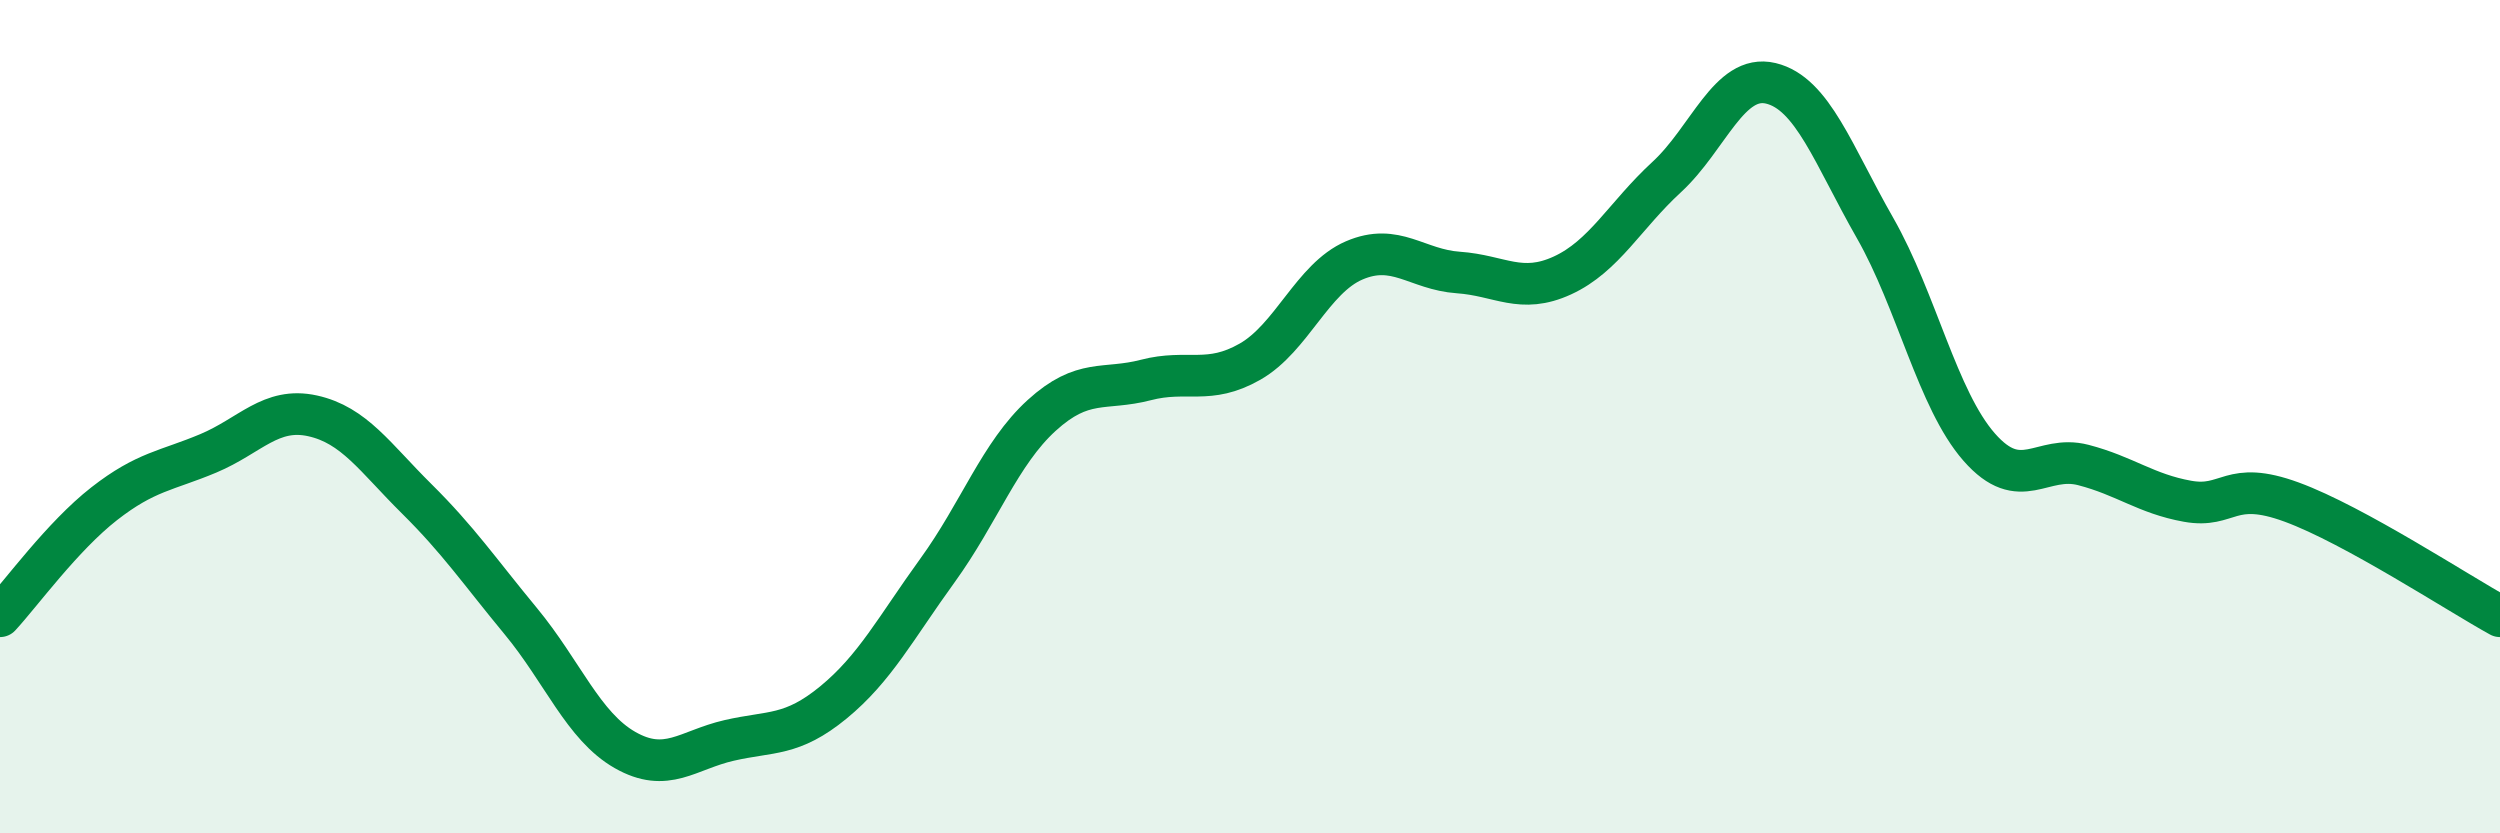
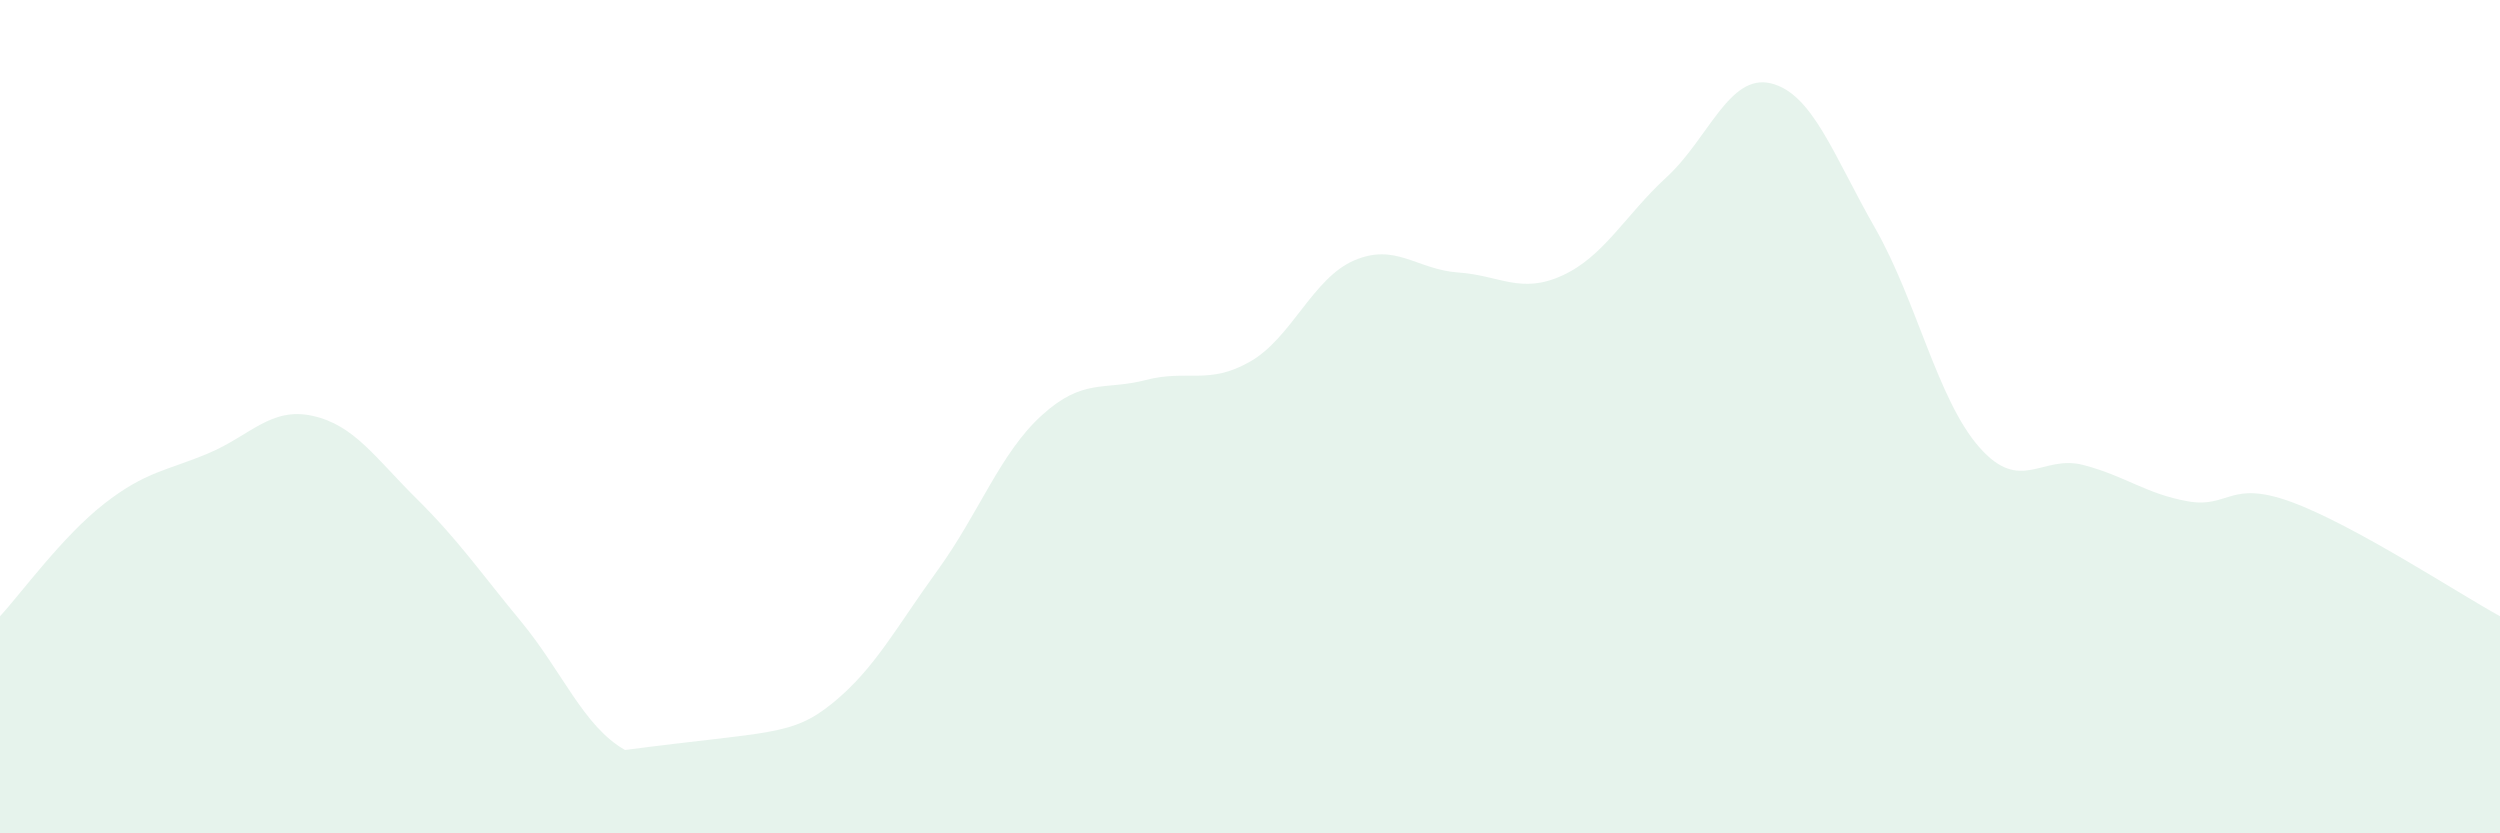
<svg xmlns="http://www.w3.org/2000/svg" width="60" height="20" viewBox="0 0 60 20">
-   <path d="M 0,14.79 C 0.5,14.25 1.5,12.87 2.5,12.09 C 3.5,11.31 4,11.3 5,10.88 C 6,10.46 6.5,9.76 7.5,9.98 C 8.5,10.2 9,10.98 10,11.97 C 11,12.96 11.5,13.7 12.5,14.91 C 13.5,16.12 14,17.43 15,18 C 16,18.57 16.5,18 17.5,17.77 C 18.5,17.54 19,17.68 20,16.86 C 21,16.04 21.5,15.07 22.5,13.69 C 23.5,12.31 24,10.88 25,9.97 C 26,9.06 26.5,9.38 27.5,9.12 C 28.5,8.86 29,9.25 30,8.68 C 31,8.11 31.5,6.68 32.5,6.25 C 33.5,5.82 34,6.47 35,6.54 C 36,6.61 36.5,7.07 37.5,6.61 C 38.5,6.15 39,5.17 40,4.25 C 41,3.33 41.5,1.76 42.5,2 C 43.5,2.24 44,3.72 45,5.47 C 46,7.22 46.5,9.59 47.5,10.73 C 48.5,11.87 49,10.9 50,11.16 C 51,11.42 51.5,11.85 52.5,12.03 C 53.5,12.21 53.5,11.5 55,12.05 C 56.5,12.6 59,14.24 60,14.79L60 20L0 20Z" fill="#008740" opacity="0.1" stroke-linecap="round" stroke-linejoin="round" />
-   <path d="M 0,14.79 C 0.5,14.25 1.5,12.87 2.5,12.09 C 3.5,11.31 4,11.3 5,10.88 C 6,10.46 6.5,9.76 7.5,9.98 C 8.5,10.2 9,10.98 10,11.97 C 11,12.96 11.5,13.7 12.5,14.91 C 13.5,16.12 14,17.43 15,18 C 16,18.57 16.5,18 17.5,17.77 C 18.5,17.54 19,17.68 20,16.86 C 21,16.04 21.5,15.07 22.5,13.69 C 23.5,12.31 24,10.88 25,9.97 C 26,9.06 26.5,9.38 27.5,9.12 C 28.5,8.86 29,9.25 30,8.68 C 31,8.11 31.5,6.68 32.5,6.25 C 33.5,5.82 34,6.47 35,6.54 C 36,6.61 36.5,7.07 37.5,6.61 C 38.5,6.15 39,5.17 40,4.25 C 41,3.33 41.5,1.76 42.5,2 C 43.5,2.24 44,3.72 45,5.47 C 46,7.22 46.5,9.59 47.5,10.73 C 48.5,11.87 49,10.9 50,11.16 C 51,11.42 51.5,11.85 52.5,12.03 C 53.5,12.21 53.5,11.5 55,12.05 C 56.5,12.6 59,14.24 60,14.79" stroke="#008740" stroke-width="1" fill="none" stroke-linecap="round" stroke-linejoin="round" />
+   <path d="M 0,14.79 C 0.5,14.25 1.5,12.87 2.5,12.09 C 3.5,11.31 4,11.3 5,10.88 C 6,10.46 6.5,9.76 7.5,9.98 C 8.5,10.2 9,10.98 10,11.97 C 11,12.96 11.5,13.7 12.5,14.91 C 13.5,16.12 14,17.43 15,18 C 18.5,17.54 19,17.68 20,16.86 C 21,16.04 21.5,15.07 22.5,13.69 C 23.5,12.31 24,10.88 25,9.97 C 26,9.06 26.5,9.38 27.5,9.12 C 28.5,8.86 29,9.25 30,8.68 C 31,8.11 31.5,6.68 32.5,6.25 C 33.5,5.82 34,6.47 35,6.54 C 36,6.61 36.5,7.07 37.5,6.61 C 38.5,6.15 39,5.17 40,4.25 C 41,3.33 41.5,1.76 42.5,2 C 43.5,2.24 44,3.72 45,5.47 C 46,7.22 46.5,9.59 47.5,10.73 C 48.5,11.87 49,10.9 50,11.16 C 51,11.42 51.5,11.85 52.5,12.03 C 53.5,12.21 53.5,11.5 55,12.05 C 56.5,12.6 59,14.24 60,14.79L60 20L0 20Z" fill="#008740" opacity="0.1" stroke-linecap="round" stroke-linejoin="round" />
</svg>